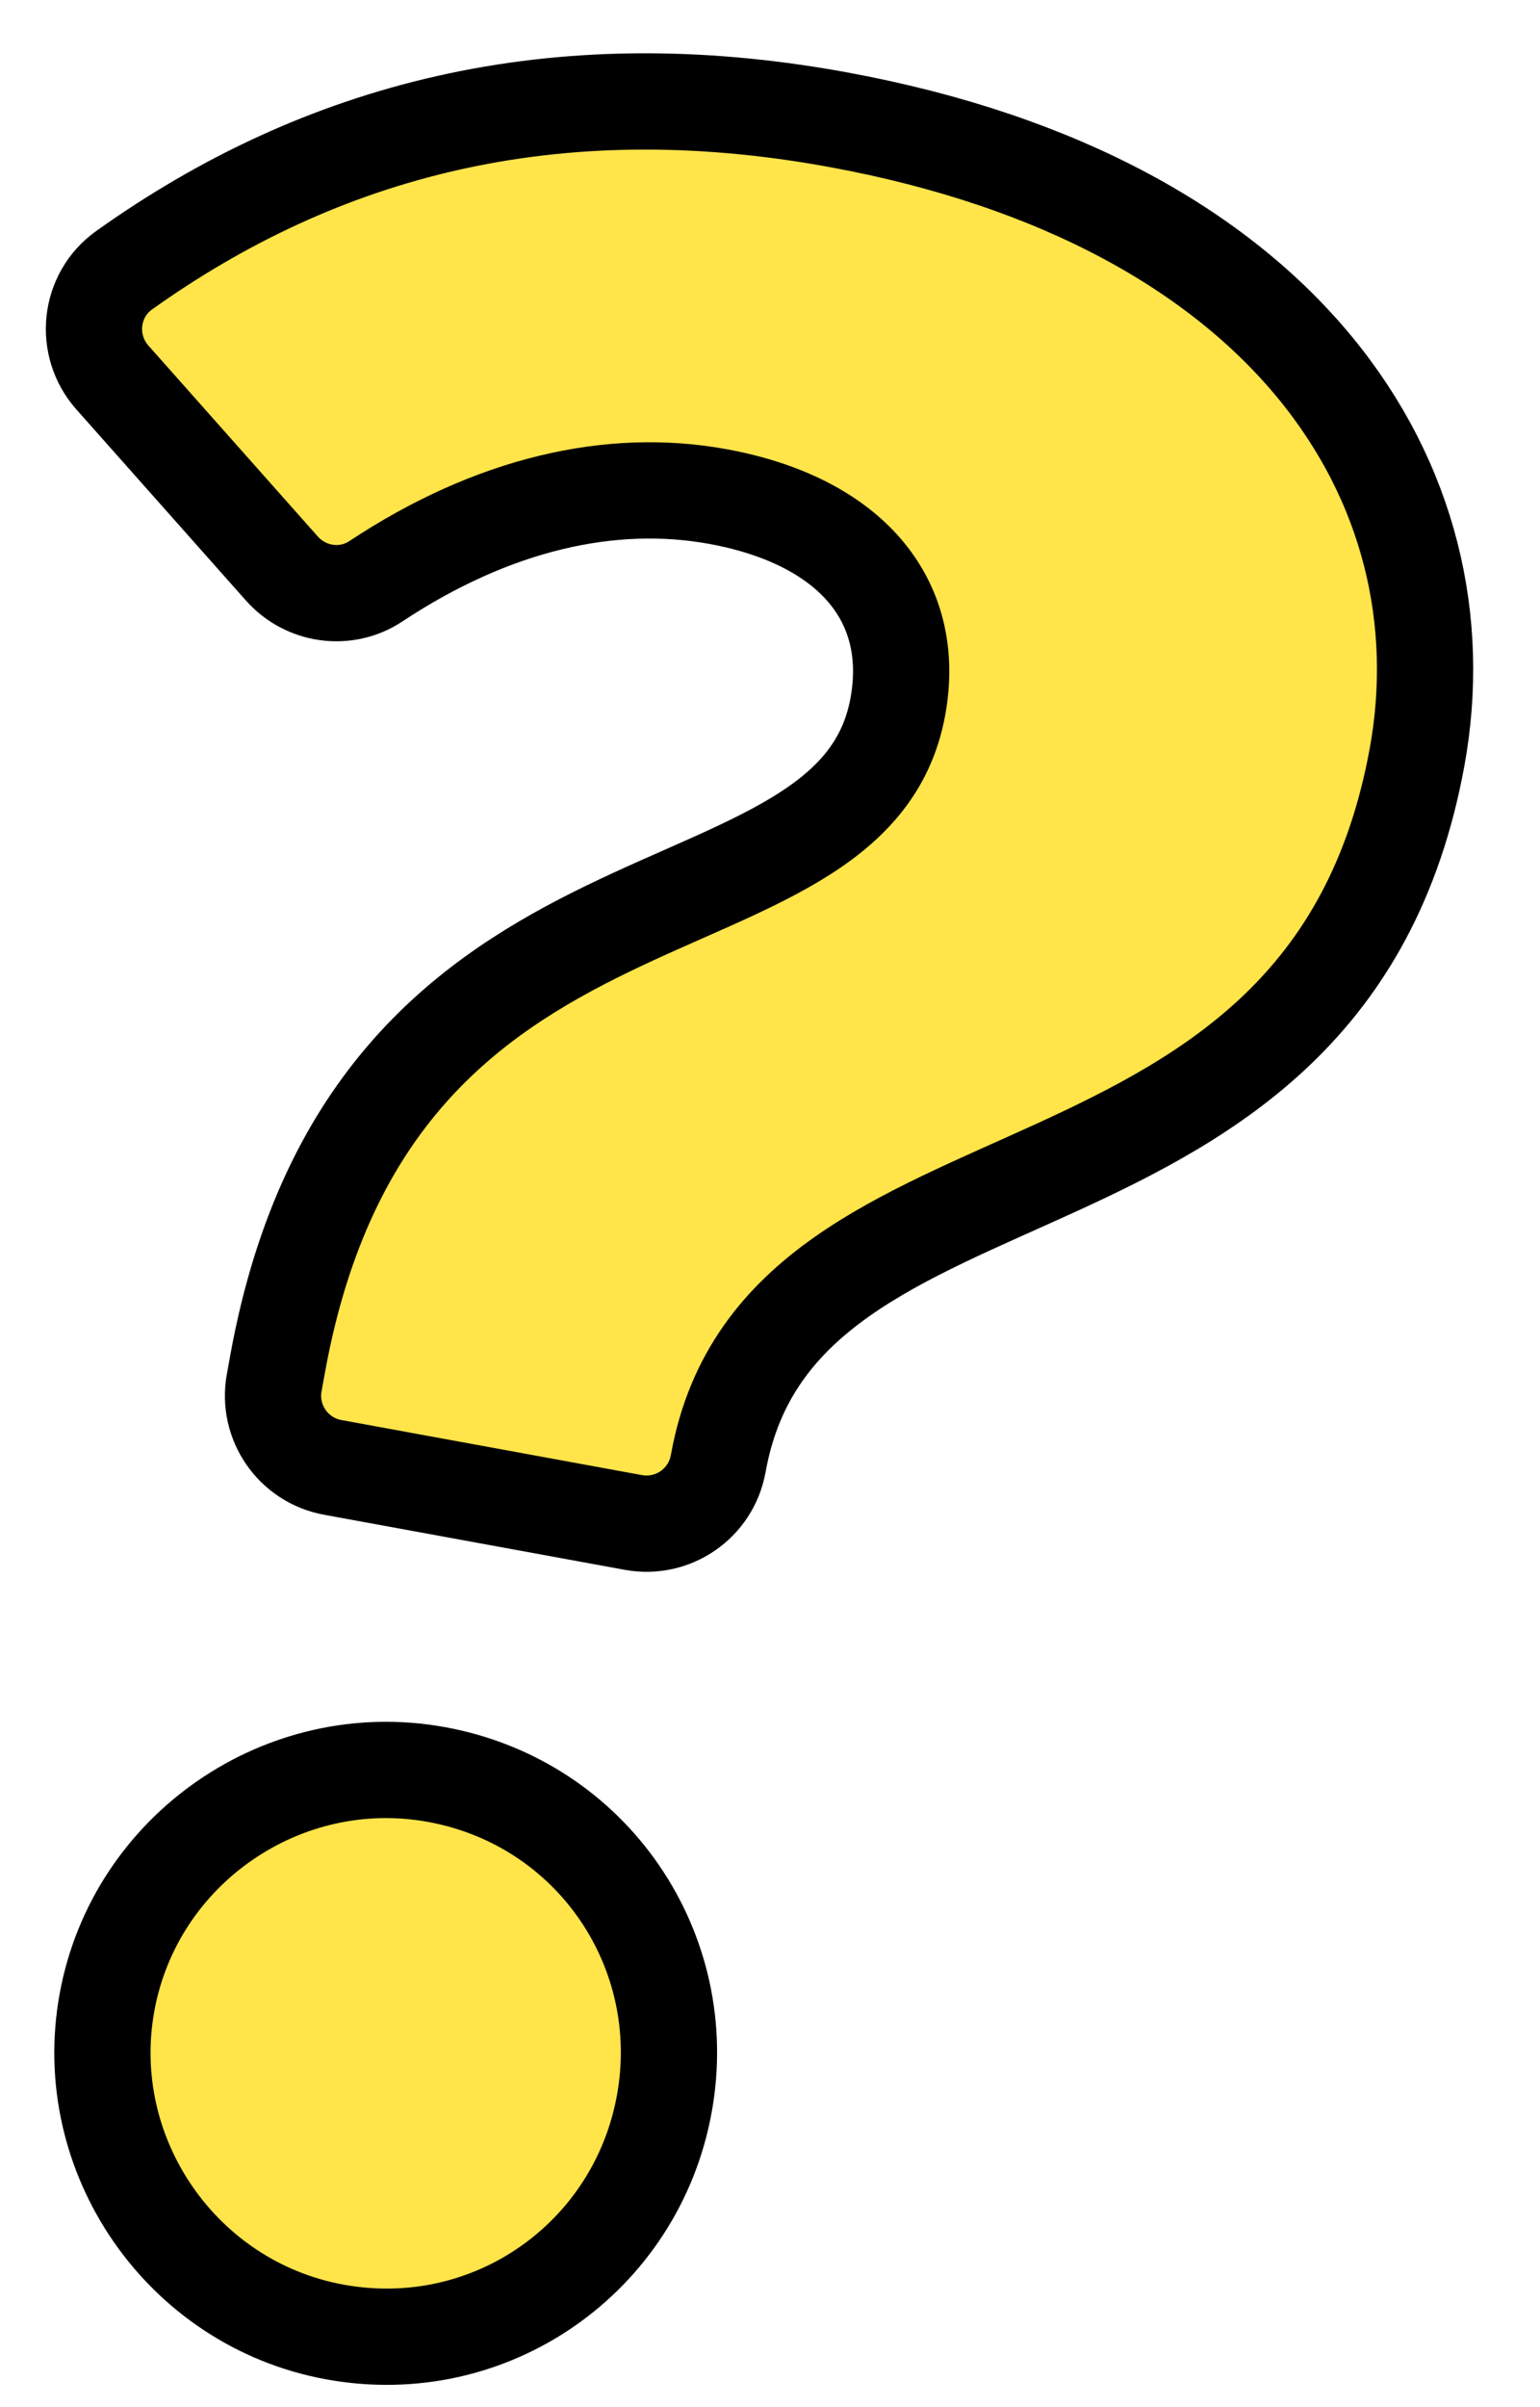
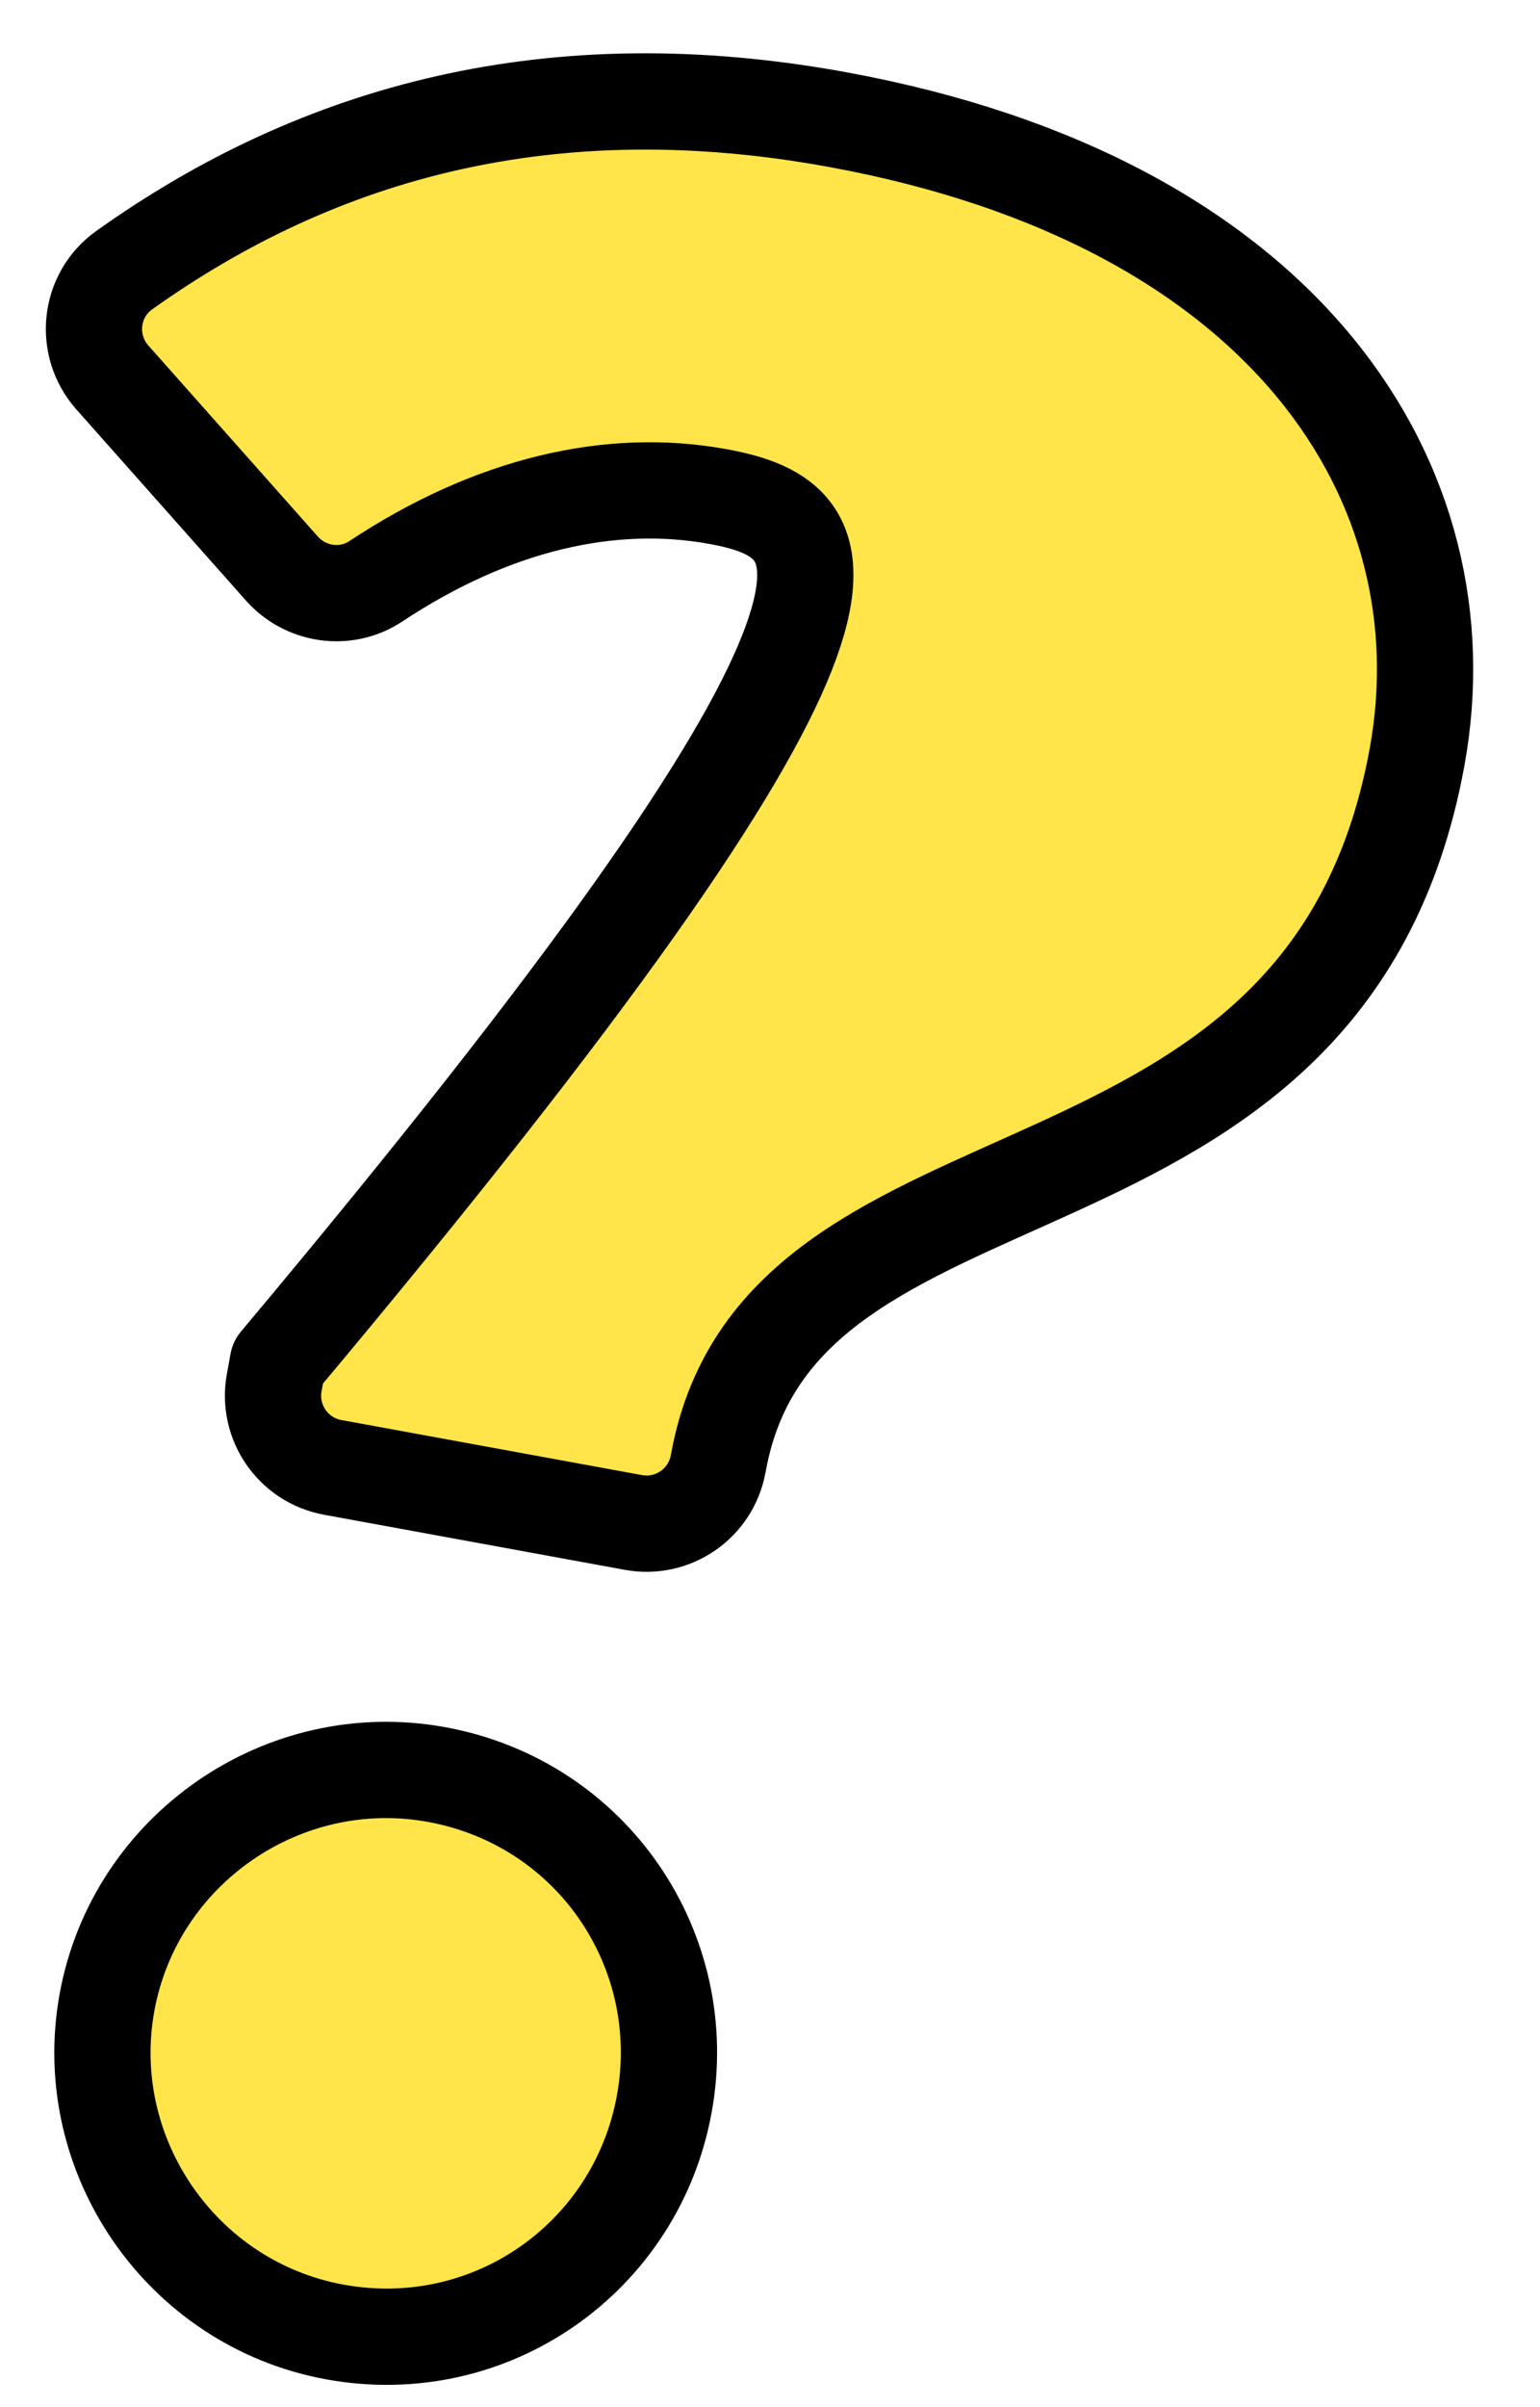
<svg xmlns="http://www.w3.org/2000/svg" width="16" height="25" viewBox="0 0 16 25" fill="none">
-   <path d="M14.722 7.867C13.778 13.02 8.117 11.622 7.465 15.185L7.461 15.204C7.386 15.615 6.992 15.887 6.581 15.812L3.457 15.24C3.046 15.165 2.774 14.771 2.849 14.36L2.887 14.15C3.895 8.647 8.857 9.917 9.328 7.34C9.532 6.227 8.827 5.408 7.459 5.157C6.347 4.954 5.121 5.232 3.905 6.037C3.593 6.244 3.176 6.184 2.928 5.904L1.168 3.921C0.871 3.587 0.925 3.067 1.289 2.807C3.328 1.353 5.75 0.702 8.702 1.242C13.378 2.098 15.24 5.036 14.722 7.867ZM6.901 21.854C6.61 23.445 5.099 24.516 3.477 24.219C1.887 23.928 0.821 22.385 1.112 20.794C1.403 19.204 2.946 18.139 4.537 18.43C6.159 18.727 7.193 20.264 6.901 21.854Z" fill="#FFE44A" stroke="black" stroke-linejoin="round" />
+   <path d="M14.722 7.867C13.778 13.02 8.117 11.622 7.465 15.185L7.461 15.204C7.386 15.615 6.992 15.887 6.581 15.812L3.457 15.24C3.046 15.165 2.774 14.771 2.849 14.36L2.887 14.15C9.532 6.227 8.827 5.408 7.459 5.157C6.347 4.954 5.121 5.232 3.905 6.037C3.593 6.244 3.176 6.184 2.928 5.904L1.168 3.921C0.871 3.587 0.925 3.067 1.289 2.807C3.328 1.353 5.75 0.702 8.702 1.242C13.378 2.098 15.24 5.036 14.722 7.867ZM6.901 21.854C6.61 23.445 5.099 24.516 3.477 24.219C1.887 23.928 0.821 22.385 1.112 20.794C1.403 19.204 2.946 18.139 4.537 18.43C6.159 18.727 7.193 20.264 6.901 21.854Z" fill="#FFE44A" stroke="black" stroke-linejoin="round" />
</svg>